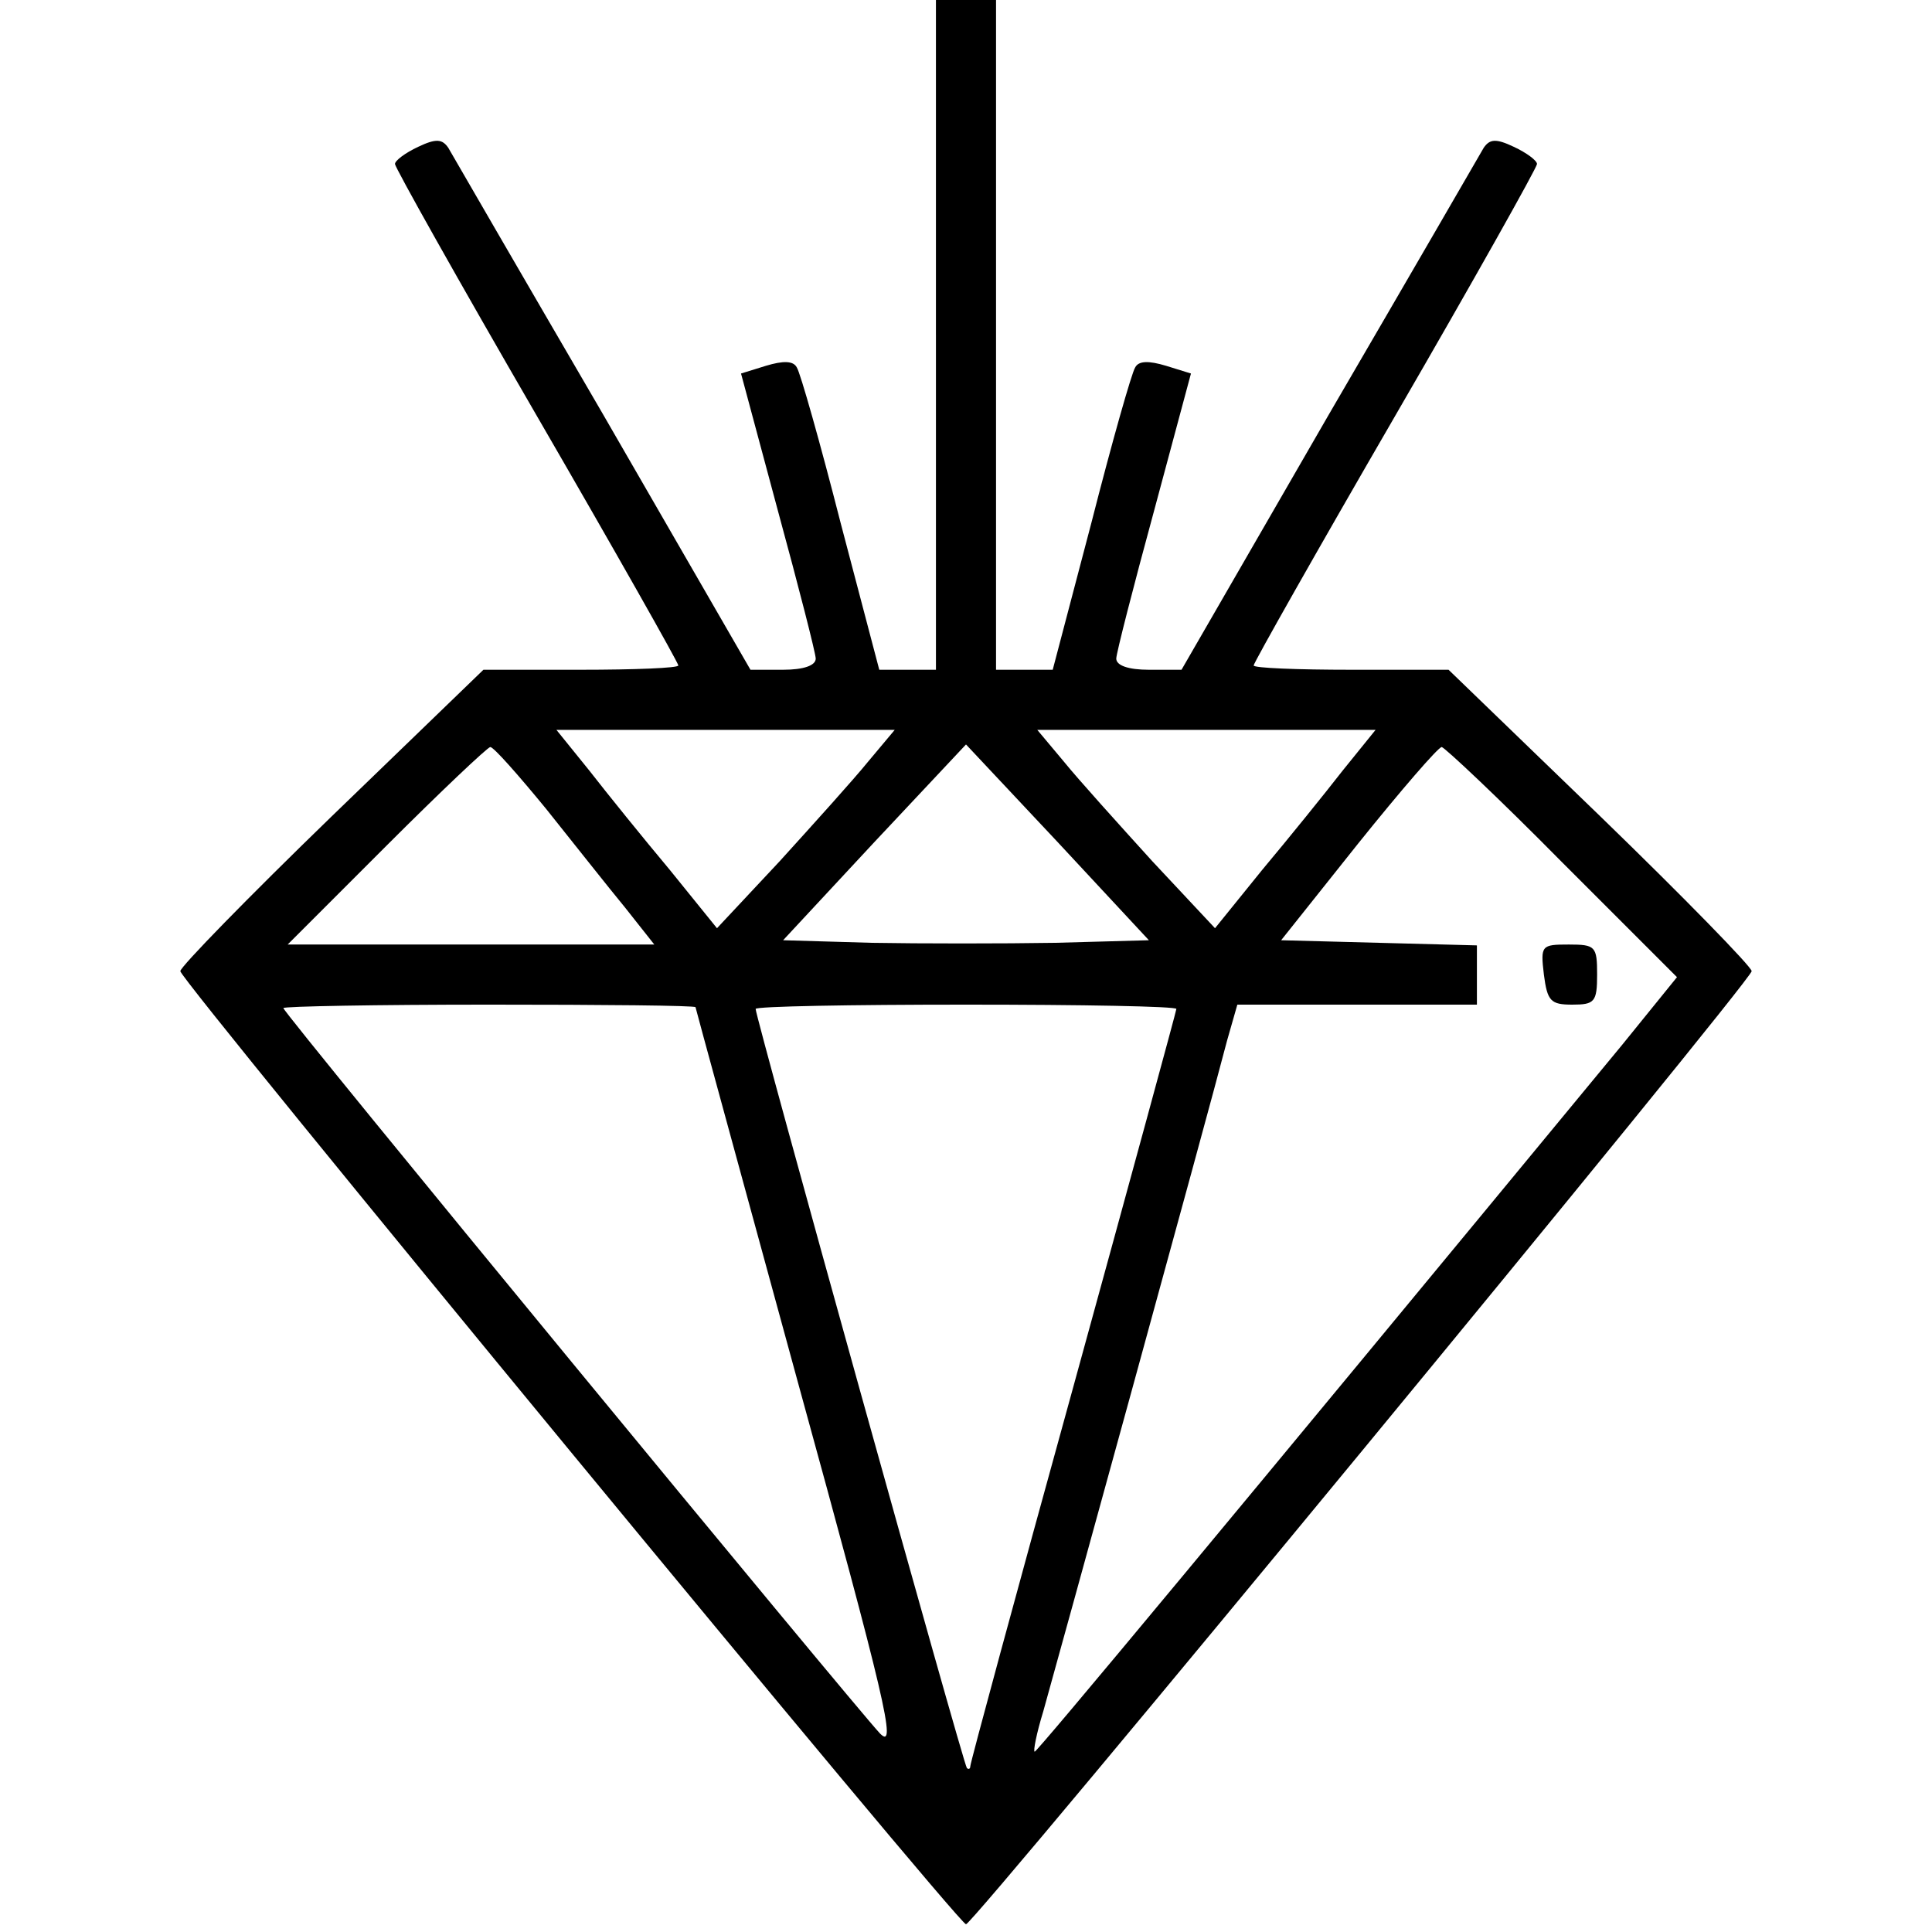
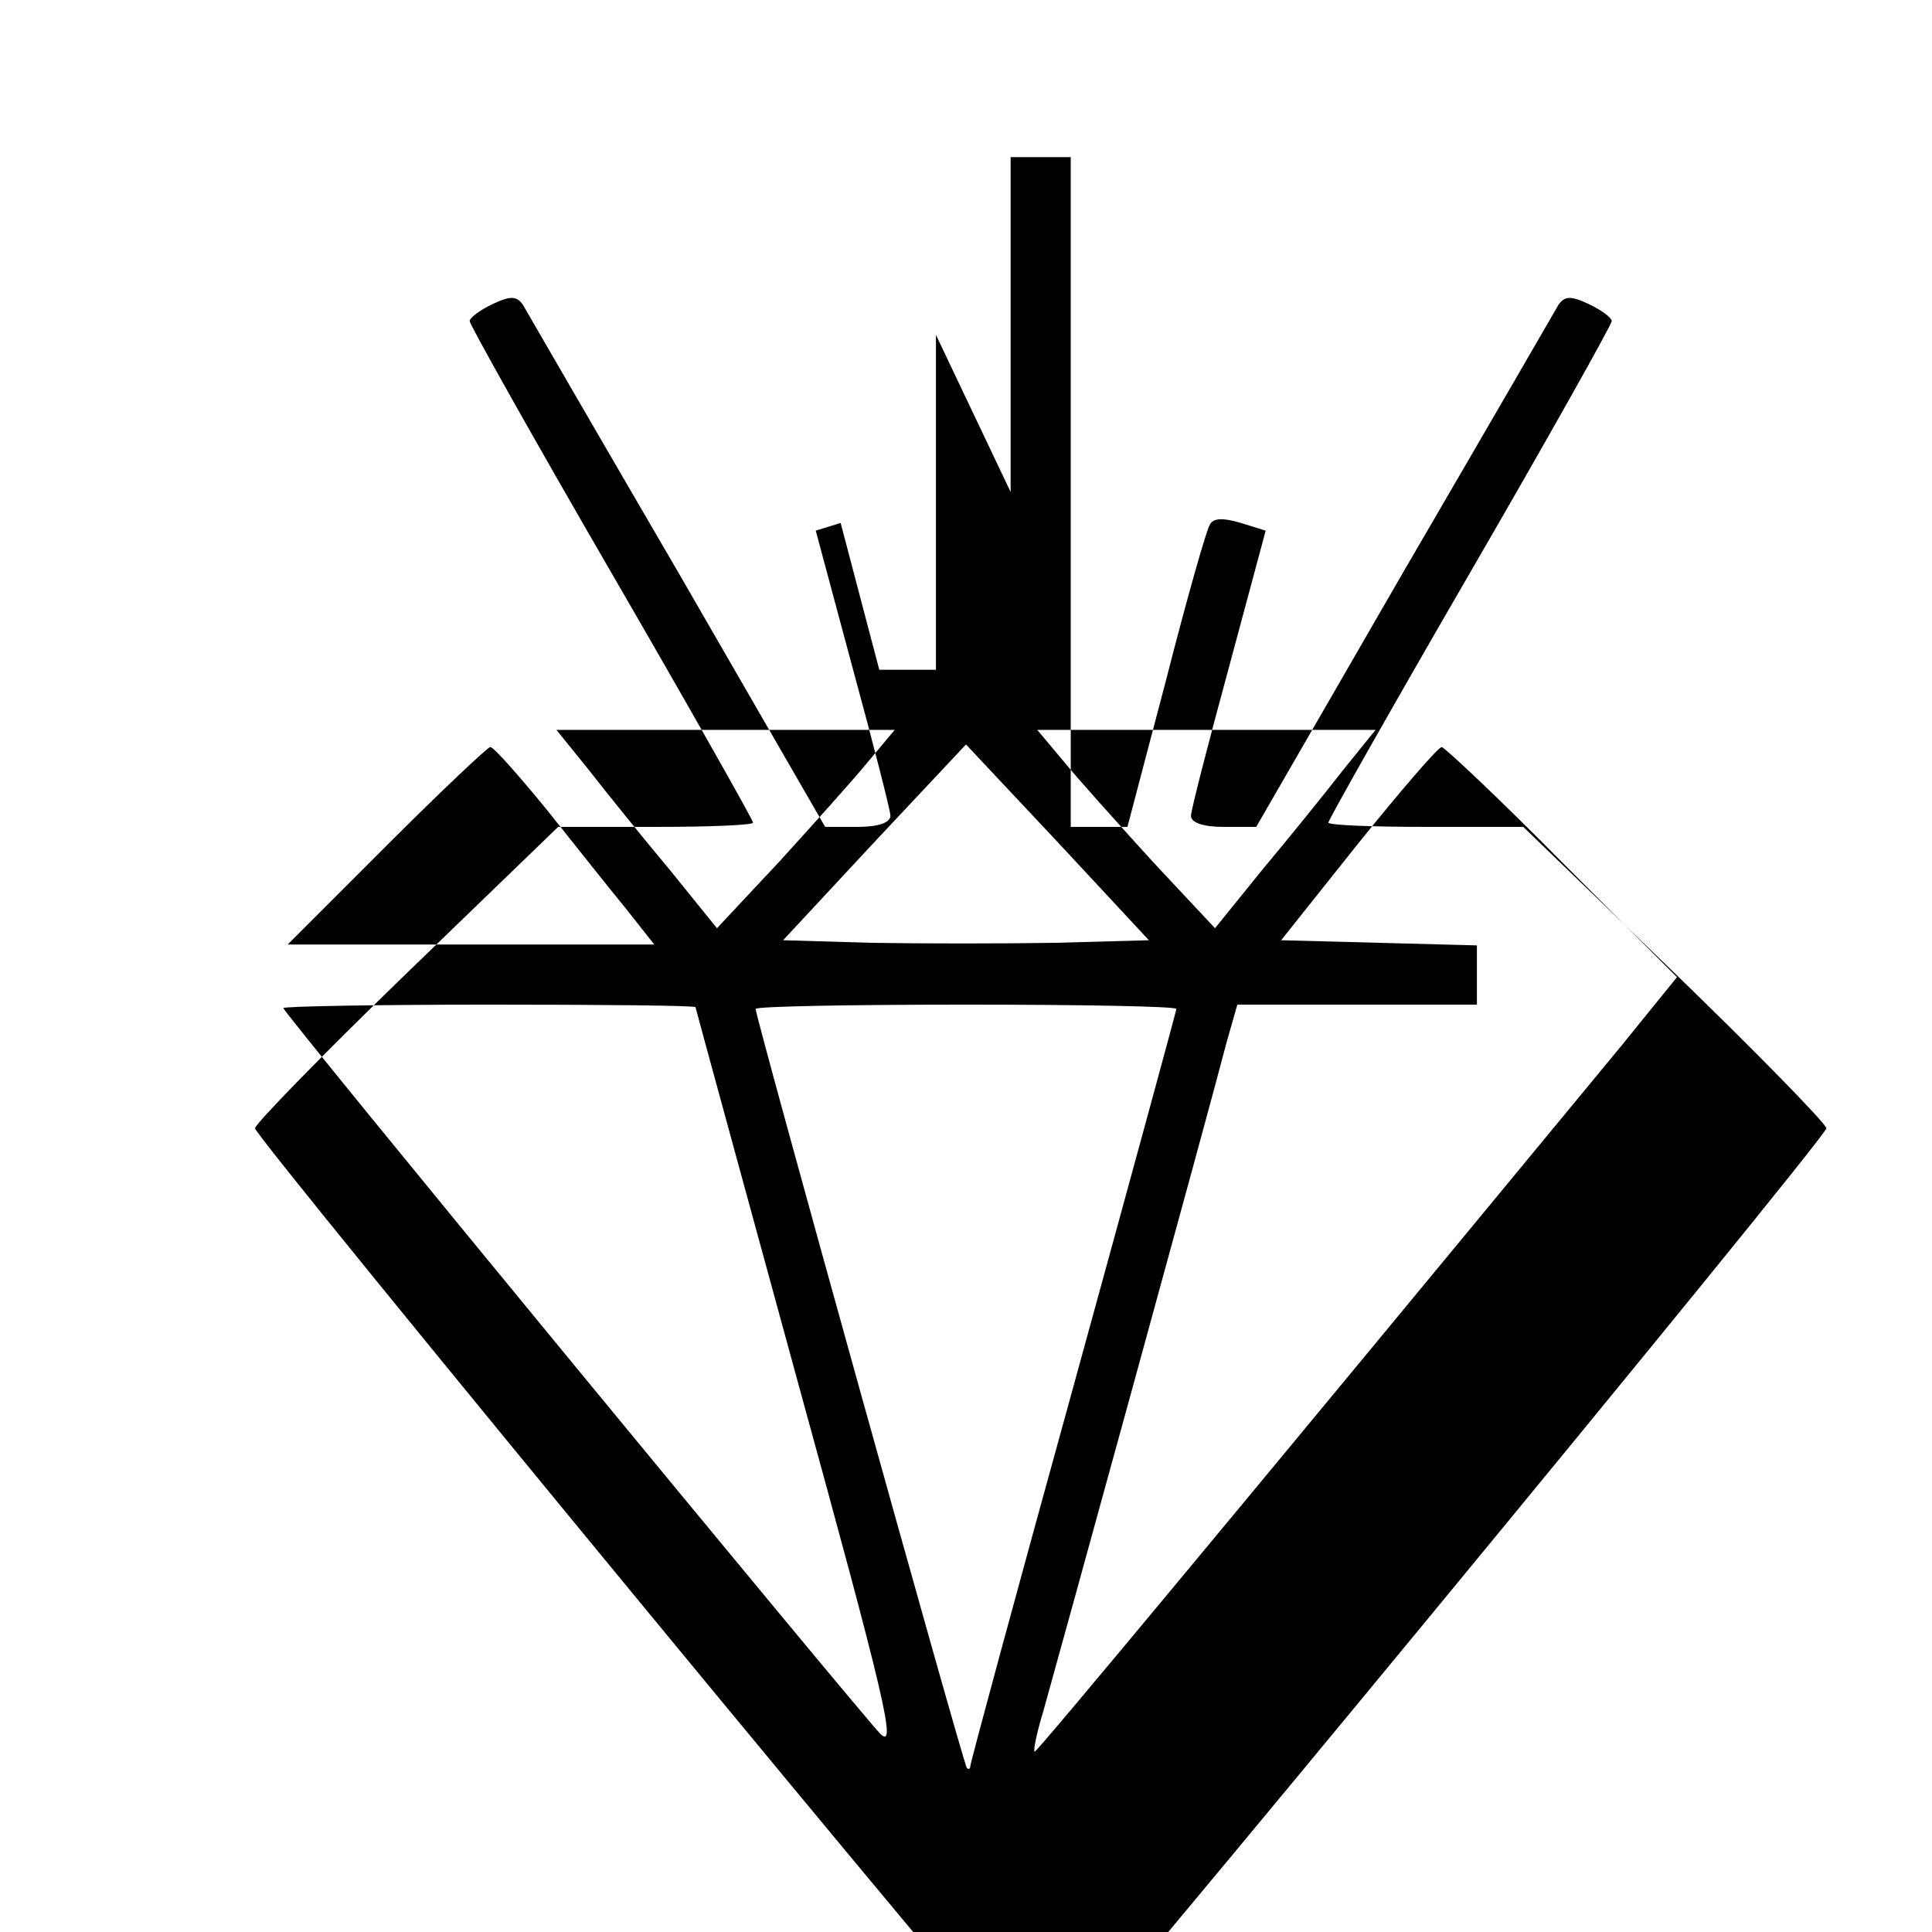
<svg xmlns="http://www.w3.org/2000/svg" version="1.0" width="225pt" height="225pt" viewBox="0 0 225 225" preserveAspectRatio="xMidYMid meet">
  <g transform="translate(0,225) scale(0.1,-0.1)" fill="#000000" stroke="none">
-     <path d="M1090 1860 l0 -390 -33 0 -33 0 -45 171 c-24 94 -47 175 -51 181 -4 8 -16 8 -36 2 l-29 -9 43 -160 c24 -88 44 -166 44 -172 0 -8 -14 -13 -38 -13 l-38 0 -172 298 c-95 163 -176 303 -180 310 -7 10 -14 11 -35 1 -15 -7 -27 -16 -27 -20 0 -4 74 -136 165 -293 91 -157 165 -288 165 -291 0 -3 -51 -5 -114 -5 l-113 0 -177 -171 c-97 -94 -176 -175 -176 -180 0 -11 906 -1110 915 -1110 9 0 915 1099 915 1110 0 5 -79 86 -176 180 l-177 171 -113 0 c-63 0 -114 2 -114 5 0 3 74 134 165 291 91 157 165 289 165 293 0 4 -12 13 -27 20 -21 10 -28 9 -35 -1 -4 -7 -85 -147 -180 -310 l-172 -298 -38 0 c-24 0 -38 5 -38 13 0 6 20 84 44 172 l43 160 -29 9 c-20 6 -32 6 -36 -2 -4 -6 -27 -87 -51 -181 l-45 -171 -33 0 -33 0 0 390 0 390 -35 0 -35 0 0 -390z m-79 -497 c-17 -21 -64 -73 -103 -116 l-73 -78 -55 68 c-31 37 -73 89 -94 116 l-38 47 197 0 197 0 -31 -37z m553 -10 c-21 -27 -63 -79 -94 -116 l-55 -68 -73 78 c-39 43 -86 95 -103 116 l-31 37 197 0 197 0 -38 -47z m-928 -45 c32 -40 73 -92 92 -115 l34 -43 -213 0 -214 0 115 115 c63 63 118 115 121 115 4 0 33 -33 65 -72z m593 -156 c-61 -1 -157 -1 -214 0 l-103 3 106 114 107 114 107 -114 106 -114 -109 -3z m590 94 l134 -134 -64 -79 c-463 -561 -681 -823 -684 -823 -2 0 2 21 10 47 13 46 191 692 214 781 l12 42 139 0 140 0 0 35 0 34 -114 3 -114 3 90 113 c49 61 93 112 97 112 3 0 67 -60 140 -134z m-1009 -169 c0 -1 54 -198 119 -436 102 -371 116 -430 96 -410 -31 33 -695 839 -695 845 0 2 108 4 240 4 132 0 240 -1 240 -3z m560 -2 c0 -2 -54 -200 -120 -440 -66 -239 -120 -438 -120 -442 0 -3 -2 -4 -4 -2 -4 4 -246 874 -246 884 0 3 110 5 245 5 135 0 245 -2 245 -5z" />
-     <path d="M1798 1115 c4 -31 8 -35 33 -35 26 0 29 3 29 35 0 33 -2 35 -33 35 -32 0 -33 -1 -29 -35z" />
+     <path d="M1090 1860 l0 -390 -33 0 -33 0 -45 171 l-29 -9 43 -160 c24 -88 44 -166 44 -172 0 -8 -14 -13 -38 -13 l-38 0 -172 298 c-95 163 -176 303 -180 310 -7 10 -14 11 -35 1 -15 -7 -27 -16 -27 -20 0 -4 74 -136 165 -293 91 -157 165 -288 165 -291 0 -3 -51 -5 -114 -5 l-113 0 -177 -171 c-97 -94 -176 -175 -176 -180 0 -11 906 -1110 915 -1110 9 0 915 1099 915 1110 0 5 -79 86 -176 180 l-177 171 -113 0 c-63 0 -114 2 -114 5 0 3 74 134 165 291 91 157 165 289 165 293 0 4 -12 13 -27 20 -21 10 -28 9 -35 -1 -4 -7 -85 -147 -180 -310 l-172 -298 -38 0 c-24 0 -38 5 -38 13 0 6 20 84 44 172 l43 160 -29 9 c-20 6 -32 6 -36 -2 -4 -6 -27 -87 -51 -181 l-45 -171 -33 0 -33 0 0 390 0 390 -35 0 -35 0 0 -390z m-79 -497 c-17 -21 -64 -73 -103 -116 l-73 -78 -55 68 c-31 37 -73 89 -94 116 l-38 47 197 0 197 0 -31 -37z m553 -10 c-21 -27 -63 -79 -94 -116 l-55 -68 -73 78 c-39 43 -86 95 -103 116 l-31 37 197 0 197 0 -38 -47z m-928 -45 c32 -40 73 -92 92 -115 l34 -43 -213 0 -214 0 115 115 c63 63 118 115 121 115 4 0 33 -33 65 -72z m593 -156 c-61 -1 -157 -1 -214 0 l-103 3 106 114 107 114 107 -114 106 -114 -109 -3z m590 94 l134 -134 -64 -79 c-463 -561 -681 -823 -684 -823 -2 0 2 21 10 47 13 46 191 692 214 781 l12 42 139 0 140 0 0 35 0 34 -114 3 -114 3 90 113 c49 61 93 112 97 112 3 0 67 -60 140 -134z m-1009 -169 c0 -1 54 -198 119 -436 102 -371 116 -430 96 -410 -31 33 -695 839 -695 845 0 2 108 4 240 4 132 0 240 -1 240 -3z m560 -2 c0 -2 -54 -200 -120 -440 -66 -239 -120 -438 -120 -442 0 -3 -2 -4 -4 -2 -4 4 -246 874 -246 884 0 3 110 5 245 5 135 0 245 -2 245 -5z" />
  </g>
</svg>